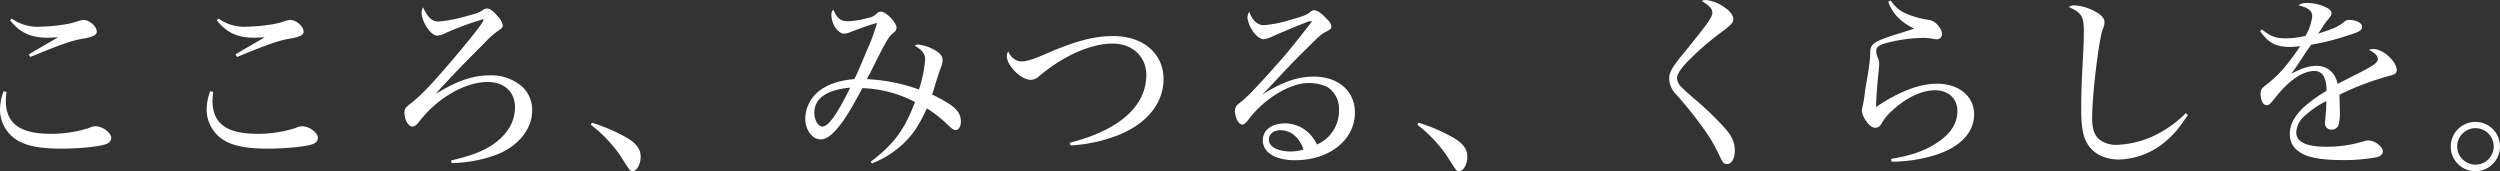
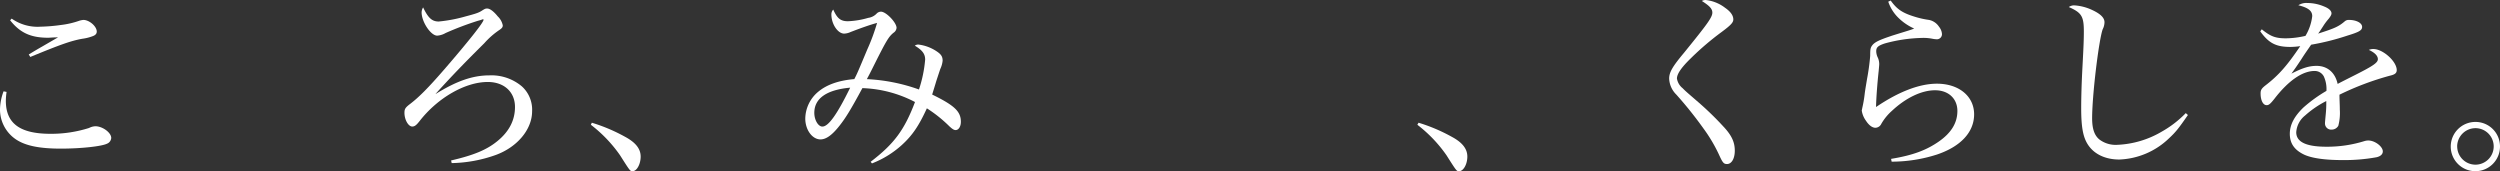
<svg xmlns="http://www.w3.org/2000/svg" width="642.54" height="44" viewBox="0 0 642.54 44">
  <rect x="0" y="0" width="642.54" height="44" fill="#333333" stroke="none" />
  <defs>
    <style>.cls-1{fill:#fff;}</style>
  </defs>
  <g id="レイヤー_2" data-name="レイヤー 2">
    <g id="graphic">
      <path class="cls-1" d="M1.69,23.62a17,17,0,0,0-.19,2.27c0,5.84,3.62,8.5,11.49,8.5a32.08,32.08,0,0,0,9.9-1.5,3.8,3.8,0,0,1,1.64-.44c1.84,0,4.06,1.65,4.06,3a1.71,1.71,0,0,1-1.11,1.49c-1.4.68-6.67,1.26-11.83,1.26-5.46,0-9.08-.72-11.55-2.37A9.26,9.26,0,0,1,0,28.06a13.74,13.74,0,0,1,.92-4.59ZM3,4.78a11.52,11.52,0,0,0,7.39,2.08,44.13,44.13,0,0,0,5.27-.44,21.81,21.81,0,0,0,4.78-1.11,5.16,5.16,0,0,1,1-.19c1.5,0,3.43,1.64,3.43,3,0,.53-.34.92-1,1.16a11.78,11.78,0,0,1-2.71.68c-2.94.53-5.65,1.5-13.37,4.68L7.39,14c1.35-.82,2.08-1.26,3.52-2.08l4-2.32c-1.2,0-2.17.1-2.51.1-4.49,0-7.24-1.26-9.8-4.49Z" />
-       <path class="cls-1" d="M54.81,23.62a15.41,15.41,0,0,0-.19,2.27c0,5.84,3.62,8.5,11.49,8.5a32.08,32.08,0,0,0,9.9-1.5,3.77,3.77,0,0,1,1.64-.44c1.84,0,4.06,1.65,4.06,3a1.71,1.71,0,0,1-1.11,1.49c-1.4.68-6.67,1.26-11.83,1.26-5.46,0-9.08-.72-11.55-2.37a9.23,9.23,0,0,1-4.1-7.77A13.74,13.74,0,0,1,54,23.47ZM56.16,4.78a11.52,11.52,0,0,0,7.39,2.08,43.81,43.81,0,0,0,5.26-.44A21.77,21.77,0,0,0,73.6,5.31a5.16,5.16,0,0,1,1-.19c1.5,0,3.43,1.64,3.43,3,0,.53-.34.92-1,1.16a11.78,11.78,0,0,1-2.71.68c-2.94.53-5.65,1.5-13.38,4.68L60.51,14c1.35-.82,2.07-1.26,3.52-2.08l4-2.32c-1.21,0-2.17.1-2.51.1-4.49,0-7.24-1.26-9.8-4.49Z" />
      <path class="cls-1" d="M115.94,41.24c5.8-1.35,9.13-2.7,11.93-5,3-2.46,4.49-5.36,4.49-8.74,0-3.87-2.8-6.43-7-6.43-5.79,0-12.84,4.06-17.48,10-.87,1.11-1.3,1.45-1.93,1.45-1,0-2-1.74-2-3.53,0-1,.24-1.35,1.5-2.31,2.22-1.69,4.68-4.16,8.69-8.79,6.23-7.2,10.14-12.13,10.14-12.8a.16.16,0,0,0-.14-.15A.18.18,0,0,0,124,5c-.19.05-.58.2-1.16.34a79.43,79.43,0,0,0-8.3,3.14,5,5,0,0,1-2.18.68c-1.64,0-4-3.53-4-6a2.61,2.61,0,0,1,.39-1.26c1.3,2.76,2.32,3.63,4,3.63a37.7,37.7,0,0,0,6.9-1.31c2.52-.67,3.34-.92,4.16-1.45s1-.58,1.4-.58c.67,0,1.64.68,2.7,2a4.42,4.42,0,0,1,1.31,2.32c0,.48-.2.73-.82,1.16a20.33,20.33,0,0,0-3.92,3.43c-5.36,5.31-8.69,8.79-12.5,13l0,.05c5.36-3.33,9.52-4.78,13.82-4.78a12.13,12.13,0,0,1,8.35,2.85,8.08,8.08,0,0,1,2.61,6.37c0,4.69-3.82,9.23-9.37,11.25a35.49,35.49,0,0,1-11.3,2.08Z" />
      <path class="cls-1" d="M152.11,31.54a43.78,43.78,0,0,1,8.55,3.62c2.7,1.45,4,3.09,4,5.07s-1,3.77-2.08,3.77c-.62,0-.62,0-3.23-4.11a35.15,35.15,0,0,0-7.49-7.82Z" />
      <path class="cls-1" d="M223.77,41.58c6-4.59,8.65-8.11,11.4-15.36a31.32,31.32,0,0,0-13.52-3.57c-3,5.55-4.25,7.58-5.84,9.61-1.93,2.46-3.48,3.57-4.93,3.57-2.12,0-3.91-2.46-3.91-5.36a9.13,9.13,0,0,1,3.28-6.85c2.18-1.84,5.27-2.95,9.32-3.29.73-1.4.87-1.74,3.34-7.63a49.88,49.88,0,0,0,2.51-6.81c-1.79.48-4,1.26-6.76,2.32a4.41,4.41,0,0,1-1.69.43c-1.65,0-3.29-2.46-3.29-4.92a1.78,1.78,0,0,1,.48-1.26c1,2.27,1.89,3,3.77,3a21.43,21.43,0,0,0,5.22-.87,3.61,3.61,0,0,0,2.17-1.11A1.56,1.56,0,0,1,226.43,3c1.31,0,4,2.8,4,4.16a1.65,1.65,0,0,1-.77,1.25c-1.21,1-1.74,1.79-4.93,8.16-1.25,2.52-1.45,2.85-1.93,3.77A45.9,45.9,0,0,1,236.19,23a32.94,32.94,0,0,0,1.59-7.68c0-1.45-.72-2.42-2.66-3.58a1.48,1.48,0,0,1,.92-.29,10.72,10.72,0,0,1,4.69,1.74c1.16.77,1.54,1.35,1.54,2.42a6.37,6.37,0,0,1-.58,2.07c-.14.39-.14.39-1,3-.15.48-.34,1.16-1.11,3.62,5.74,2.8,7.38,4.35,7.38,7,0,1.21-.57,2.13-1.35,2.13-.43,0-.82-.24-1.64-1a34.72,34.72,0,0,0-5.75-4.59c-2.07,4.54-3.76,7-6.47,9.46A24.71,24.71,0,0,1,224.11,42ZM209.29,29c0,1.84,1,3.53,2.07,3.53,1.55,0,3.77-3.09,7.15-10C212.43,23.08,209.29,25.31,209.29,29Z" />
-       <path class="cls-1" d="M274.91,36.7c12.75-3.23,19.71-9.41,19.71-17.43,0-4.73-3.58-8.07-8.65-8.07-5.65,0-12.7,3.14-19,8.46a3.15,3.15,0,0,1-2.08.86c-2.46,0-6.13-3.67-6.13-6.08a2.29,2.29,0,0,1,.38-1.21,4.54,4.54,0,0,0,1.4,1.84,3.38,3.38,0,0,0,2,.72c1.26,0,3.09-.58,5.89-1.79,7.78-3.42,12.66-4.73,17.73-4.73,7.63,0,12.89,4.49,12.89,11.06,0,6-4.05,11.21-11.15,14.2a39.4,39.4,0,0,1-12.75,2.85Z" />
-       <path class="cls-1" d="M337,5.36s0,0-.25.1a.14.14,0,0,1-.09,0c-.05,0-.1,0-.15,0-2.07.73-6.71,2.66-9.66,4a7.36,7.36,0,0,1-2,.63c-.91,0-1.93-.77-2.89-2.13a8.44,8.44,0,0,1-1.36-3.38A3.6,3.6,0,0,1,321.08,3c.72,2.18,2.12,3.48,3.76,3.48A33.26,33.26,0,0,0,332,5c2.66-.72,3.77-1.16,4.45-1.69s.86-.67,1.3-.67c.82,0,1.93.77,3.43,2.41a2.78,2.78,0,0,1,1,1.79c0,.53-.19.68-1.44,1.35s-1.6,1-5.46,4.83c-2.47,2.42-3.33,3.33-7,7.24-2.76,2.95-2.76,2.95-3.72,3.92l0,.05c5.08-3.19,8.94-4.54,13.09-4.54,6.33,0,10.58,3.71,10.58,9.27,0,7-6.57,12.22-15.36,12.22-5.07,0-8.31-2-8.31-5.12,0-2.61,2.27-4.35,5.75-4.35a8.86,8.86,0,0,1,6,2.42,10.39,10.39,0,0,1,2.17,3,9.33,9.33,0,0,0,5.65-8.79,6.61,6.61,0,0,0-3-6,11.43,11.43,0,0,0-4.88-1c-4.68,0-11.25,4-15.16,9.12-.87,1.16-1.31,1.55-1.84,1.55s-1-.58-1.4-1.4a8.65,8.65,0,0,1-.48-2.08,3.11,3.11,0,0,1,.34-1.16c.14-.29.19-.34,1.2-1.16,1.89-1.54,2.76-2.46,7-7.1C330.5,14,330.5,14,335.52,7.68c1.54-2,1.54-2,1.59-2.08v0s.05,0,.05,0a.62.62,0,0,0-.1-.15l-.05,0Zm-7.88,28.11c-1.83,0-3,1-3,2.46,0,1.74,2.27,3,5.56,3a11.25,11.25,0,0,0,3.33-.49C334,35.35,331.8,33.47,329.09,33.47Z" />
      <path class="cls-1" d="M364.59,31.54a43.68,43.68,0,0,1,8.54,3.62c2.71,1.45,4,3.09,4,5.07S376.13,44,375,44c-.63,0-.63,0-3.24-4.11a35.08,35.08,0,0,0-7.48-7.82Z" />
      <path class="cls-1" d="M438.37,0a9.91,9.91,0,0,1,5,2c1.45,1,2.12,2,2.12,3,0,.77-.62,1.45-2.89,3.14a72.47,72.47,0,0,0-8,6.81C432.14,17.34,431,19,431,20.19a4,4,0,0,0,1.44,2.46c.82.82.82.82,3.67,3.28a80,80,0,0,1,7.34,7.15c1.74,2,2.42,3.62,2.42,5.65s-.82,3.43-2,3.43c-.82,0-1.11-.34-1.93-2.12a39.33,39.33,0,0,0-4.11-7,101,101,0,0,0-7-8.74,6.11,6.11,0,0,1-1.83-4.1c0-1.6.82-3.05,3.81-6.62,6-7.39,7.29-9.13,7.29-10.33,0-1-.72-1.74-2.7-3A2,2,0,0,1,438.37,0Z" />
      <path class="cls-1" d="M485.94.14c1.59,2.23,3,3.19,6.18,4.16a22.56,22.56,0,0,0,3.67.82,4,4,0,0,1,2.56,1.74,3.31,3.31,0,0,1,.77,1.93,1.31,1.31,0,0,1-1.45,1.3,7.12,7.12,0,0,1-1.06-.14,11.89,11.89,0,0,0-2.7-.2,39,39,0,0,0-9.47,1.41c-1.74.58-2.22,1-2.22,2a3.85,3.85,0,0,0,.43,1.69,4.07,4.07,0,0,1,.34,1.65c0,.24-.05.72-.14,1.73-.34,3.1-.63,6.91-.68,9.28,5.89-4,11.21-6,15.65-6,5.65,0,9.56,3.23,9.56,7.87s-3.52,8.31-9.56,10.34a38.08,38.08,0,0,1-11.64,1.83l-.14-.72c5.6-.92,9.07-2.23,12.26-4.45s4.78-4.78,4.78-7.87-2.22-5.31-5.74-5.31-7.59,2-11.11,5.31a13.3,13.3,0,0,0-2.71,3.33,1.73,1.73,0,0,1-1.49,1c-.82,0-1.69-.63-2.47-1.84a5.84,5.84,0,0,1-1.06-2.61s.1-.43.15-.72a30.09,30.09,0,0,0,.58-3.33c.14-1.21.38-2.51.62-4a57,57,0,0,0,.82-6c0-1.64.05-2.07.54-2.7.62-.82,1.88-1.4,4.78-2.37.24-.09.24-.09,4.63-1.45.15-.05.63-.19,1.36-.48a13.84,13.84,0,0,1-4.3-3A10.46,10.46,0,0,1,485.31.43Z" />
      <path class="cls-1" d="M562.33,29.56c-2.41,3.47-3.09,4.34-4.87,6A19.42,19.42,0,0,1,544.71,41c-3.77,0-6.76-1.5-8.31-4.2-1.06-1.84-1.5-4.35-1.5-9,0-2.71.1-6.47.34-10.87.29-5.41.34-7,.34-8.84,0-3.91-.58-4.83-3.86-6.28a2.32,2.32,0,0,1,1.4-.43,12.56,12.56,0,0,1,4.54,1.16c2.17,1,3.23,2,3.23,3.19a4.18,4.18,0,0,1-.48,1.83c-1,2.9-2.7,16.9-2.7,22.84,0,2.66.57,4.4,1.88,5.46A6.9,6.9,0,0,0,544,37.23a24.48,24.48,0,0,0,11.64-3.42,27,27,0,0,0,6.14-4.74Z" />
      <path class="cls-1" d="M581.31,7.53c2.27,1.84,3.52,2.32,6.23,2.32a22.92,22.92,0,0,0,5-.63,12.59,12.59,0,0,0,1.74-5.07c0-1.35-1-2.17-3.57-2.8A3.77,3.77,0,0,1,593,.77a11.16,11.16,0,0,1,4.39.92c1.21.48,1.84,1.11,1.84,1.74,0,.34-.19.72-.77,1.45a14.4,14.4,0,0,0-1.36,1.83c-.91,1.4-.91,1.4-1.3,1.93,4.2-1.35,5.22-1.78,6.81-3.13a1.5,1.5,0,0,1,1.11-.39c1.88,0,3.38.77,3.38,1.79,0,.86-.68,1.3-3.72,2.22A63,63,0,0,1,594,11.49c-1.06,1.55-1.5,2.13-2.51,3.72-1.4,2.13-1.74,2.56-2.56,3.72,2.8-1.45,4.54-2,6.47-2,2.8,0,4.78,1.74,5.41,4.64.82-.44.82-.44,4.64-2.37,4.49-2.27,5.7-3.09,5.7-4s-.92-1.74-2.32-2.37A2.67,2.67,0,0,1,610,12.6c2.46,0,6,3.19,6,5.41,0,.78-.48,1.16-1.78,1.45a72.43,72.43,0,0,0-12.94,4.88c0,1.3.09,2.51.09,3.82a13.08,13.08,0,0,1-.38,4.15,1.94,1.94,0,0,1-1.7,1,1.58,1.58,0,0,1-1.73-1.59c0-.29,0-.29.19-2.32a29.1,29.1,0,0,0,.14-3.43,25.12,25.12,0,0,0-5.45,3.72,6,6,0,0,0-2.27,4.3c0,2.51,2.56,3.72,7.77,3.72a32.17,32.17,0,0,0,9.76-1.45,3.46,3.46,0,0,1,1-.15c1.69,0,3.72,1.55,3.72,2.8,0,.73-.58,1.26-1.59,1.5a46,46,0,0,1-8.89.73c-4.44,0-7.72-.49-9.66-1.36-2.56-1.2-3.76-2.89-3.76-5.4,0-2.32,1.16-4.5,3.52-6.77a36.75,36.75,0,0,1,5.89-4.25,7.71,7.71,0,0,0-.67-3.71,2.64,2.64,0,0,0-2.37-1.41c-3.14,0-6.76,2.52-10.33,7.15-1.07,1.35-1.45,1.64-2,1.64-.92,0-1.55-1.25-1.55-3,0-.92.24-1.3,1.36-2.17,3.33-2.56,5.5-5.07,8.83-10a18.54,18.54,0,0,1-2.56.2c-3.72,0-5.55-1-7.72-4Z" />
      <path class="cls-1" d="M642.54,37.67a6.33,6.33,0,1,1-6.33-6.33A6.29,6.29,0,0,1,642.54,37.67Zm-11-.05a4.69,4.69,0,1,0,4.68-4.68A4.72,4.72,0,0,0,631.53,37.62Z" />
    </g>
  </g>
</svg>